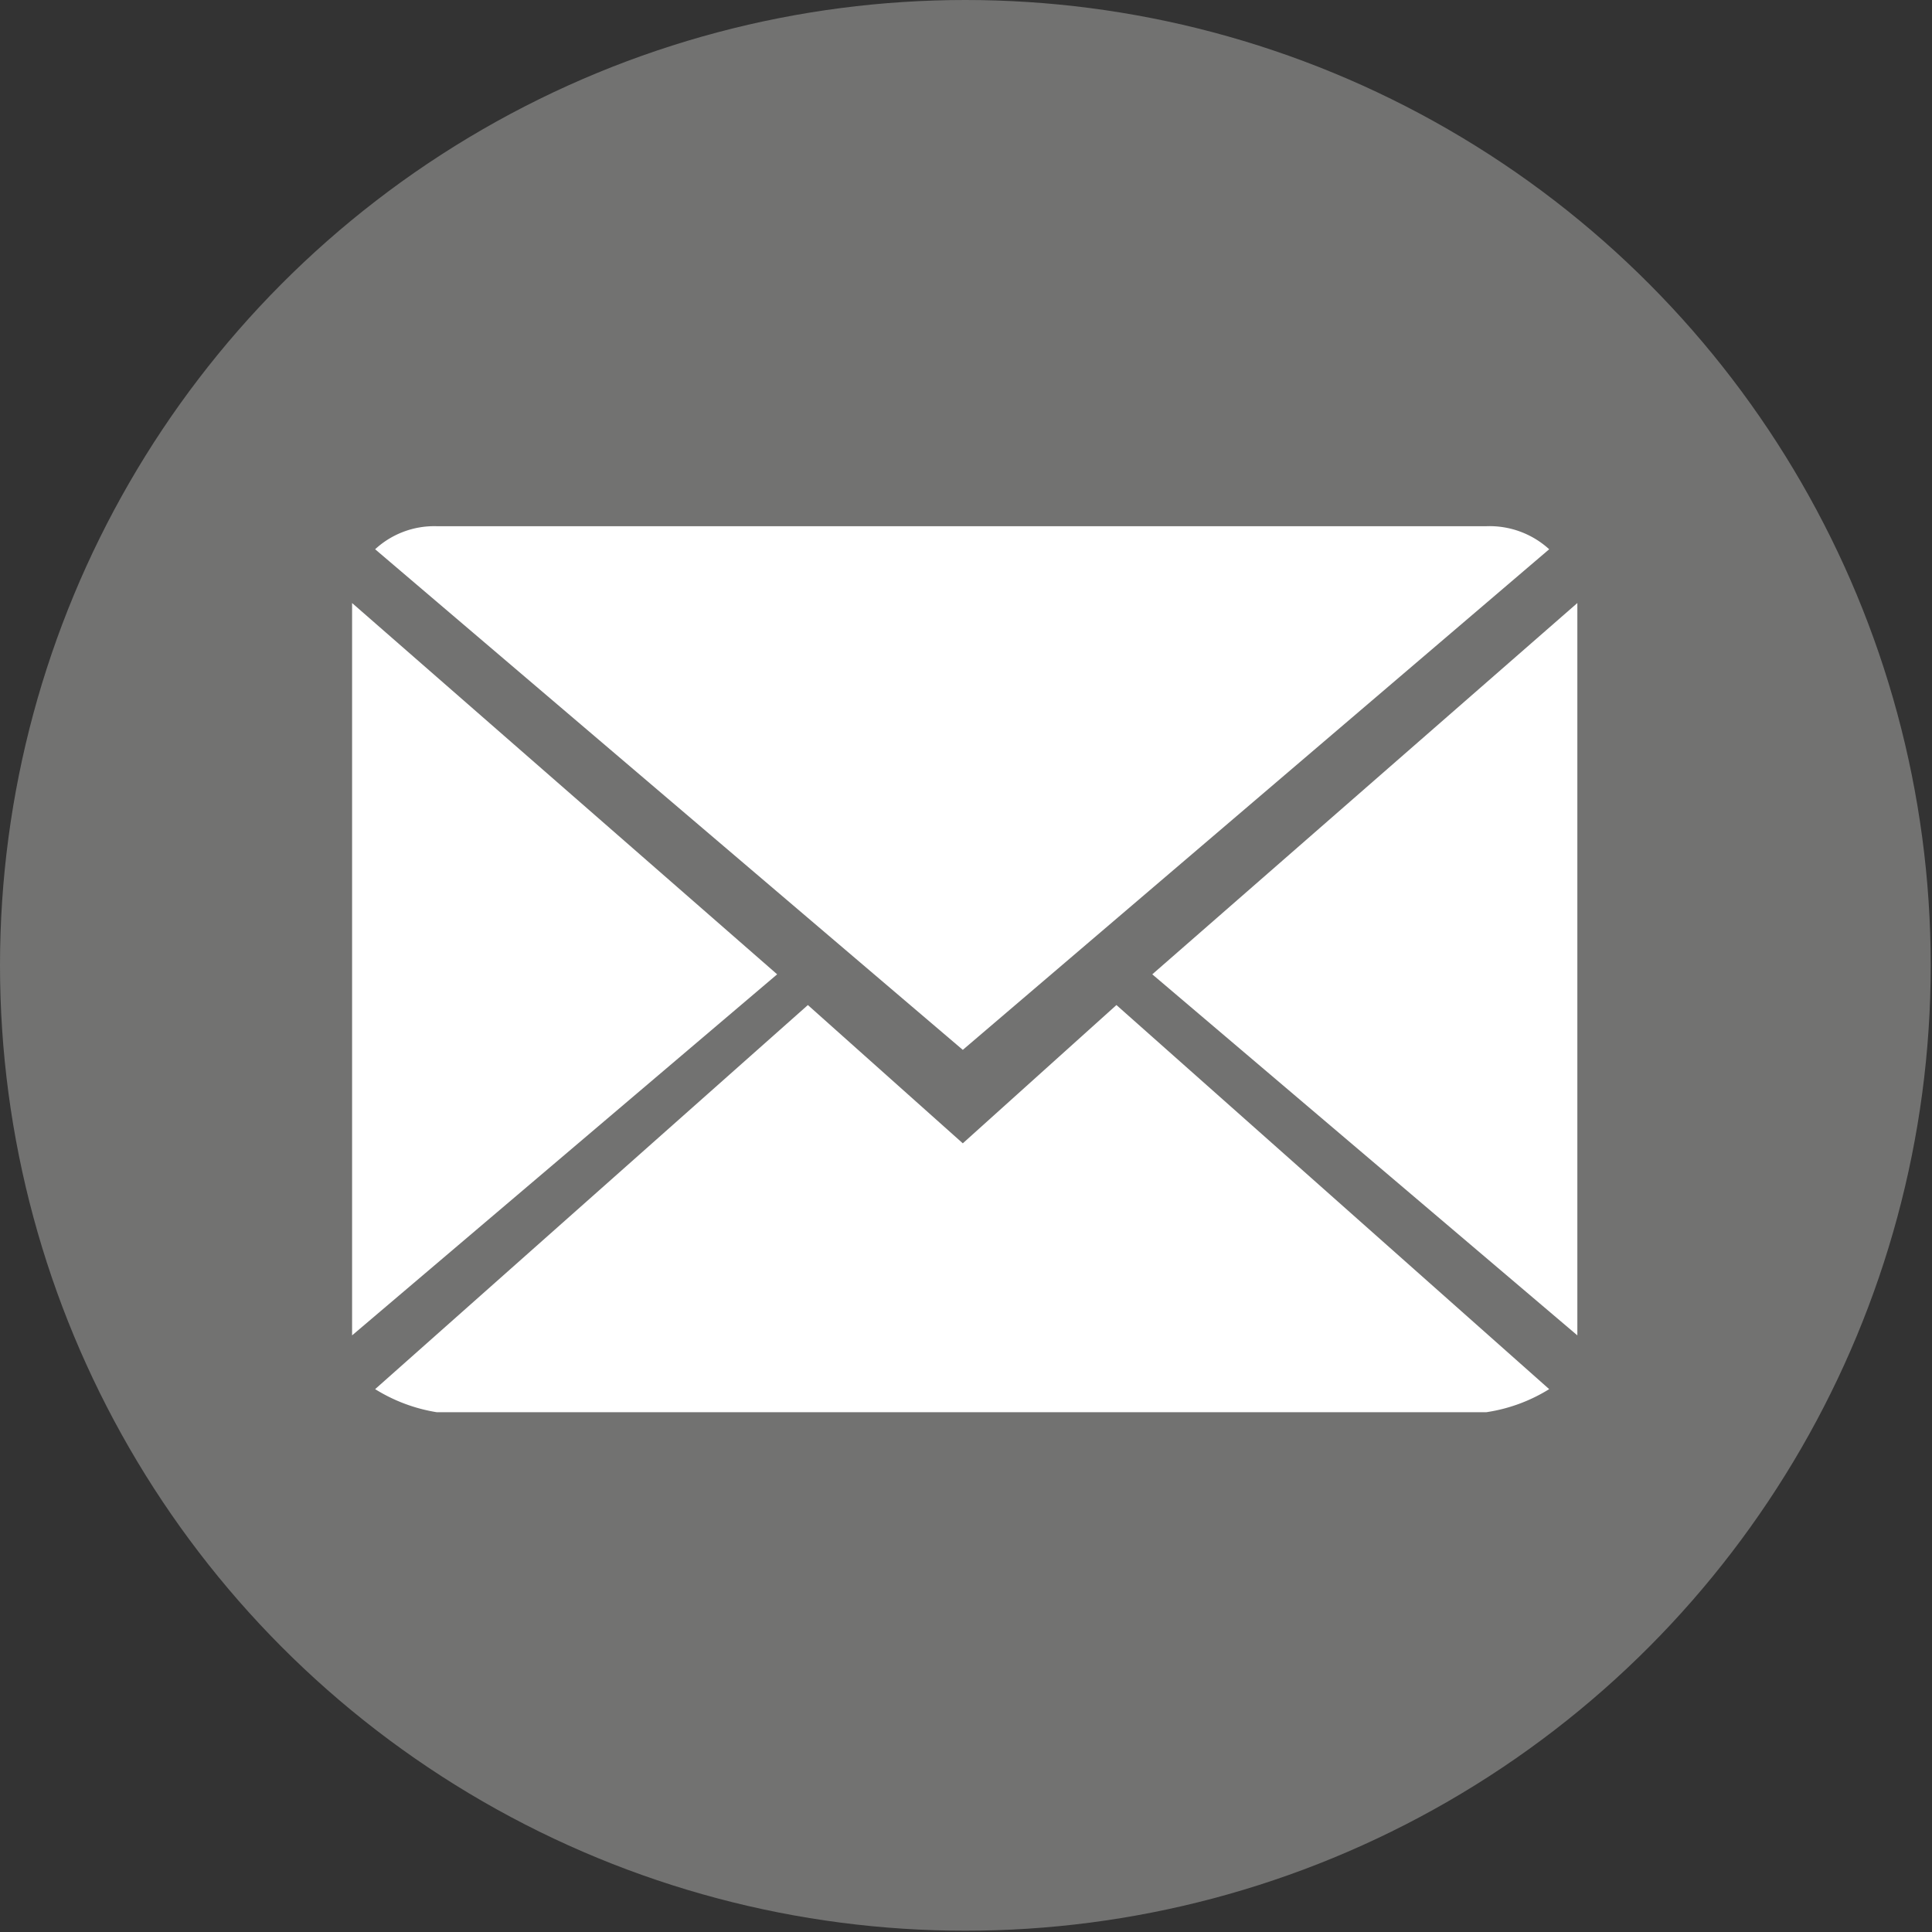
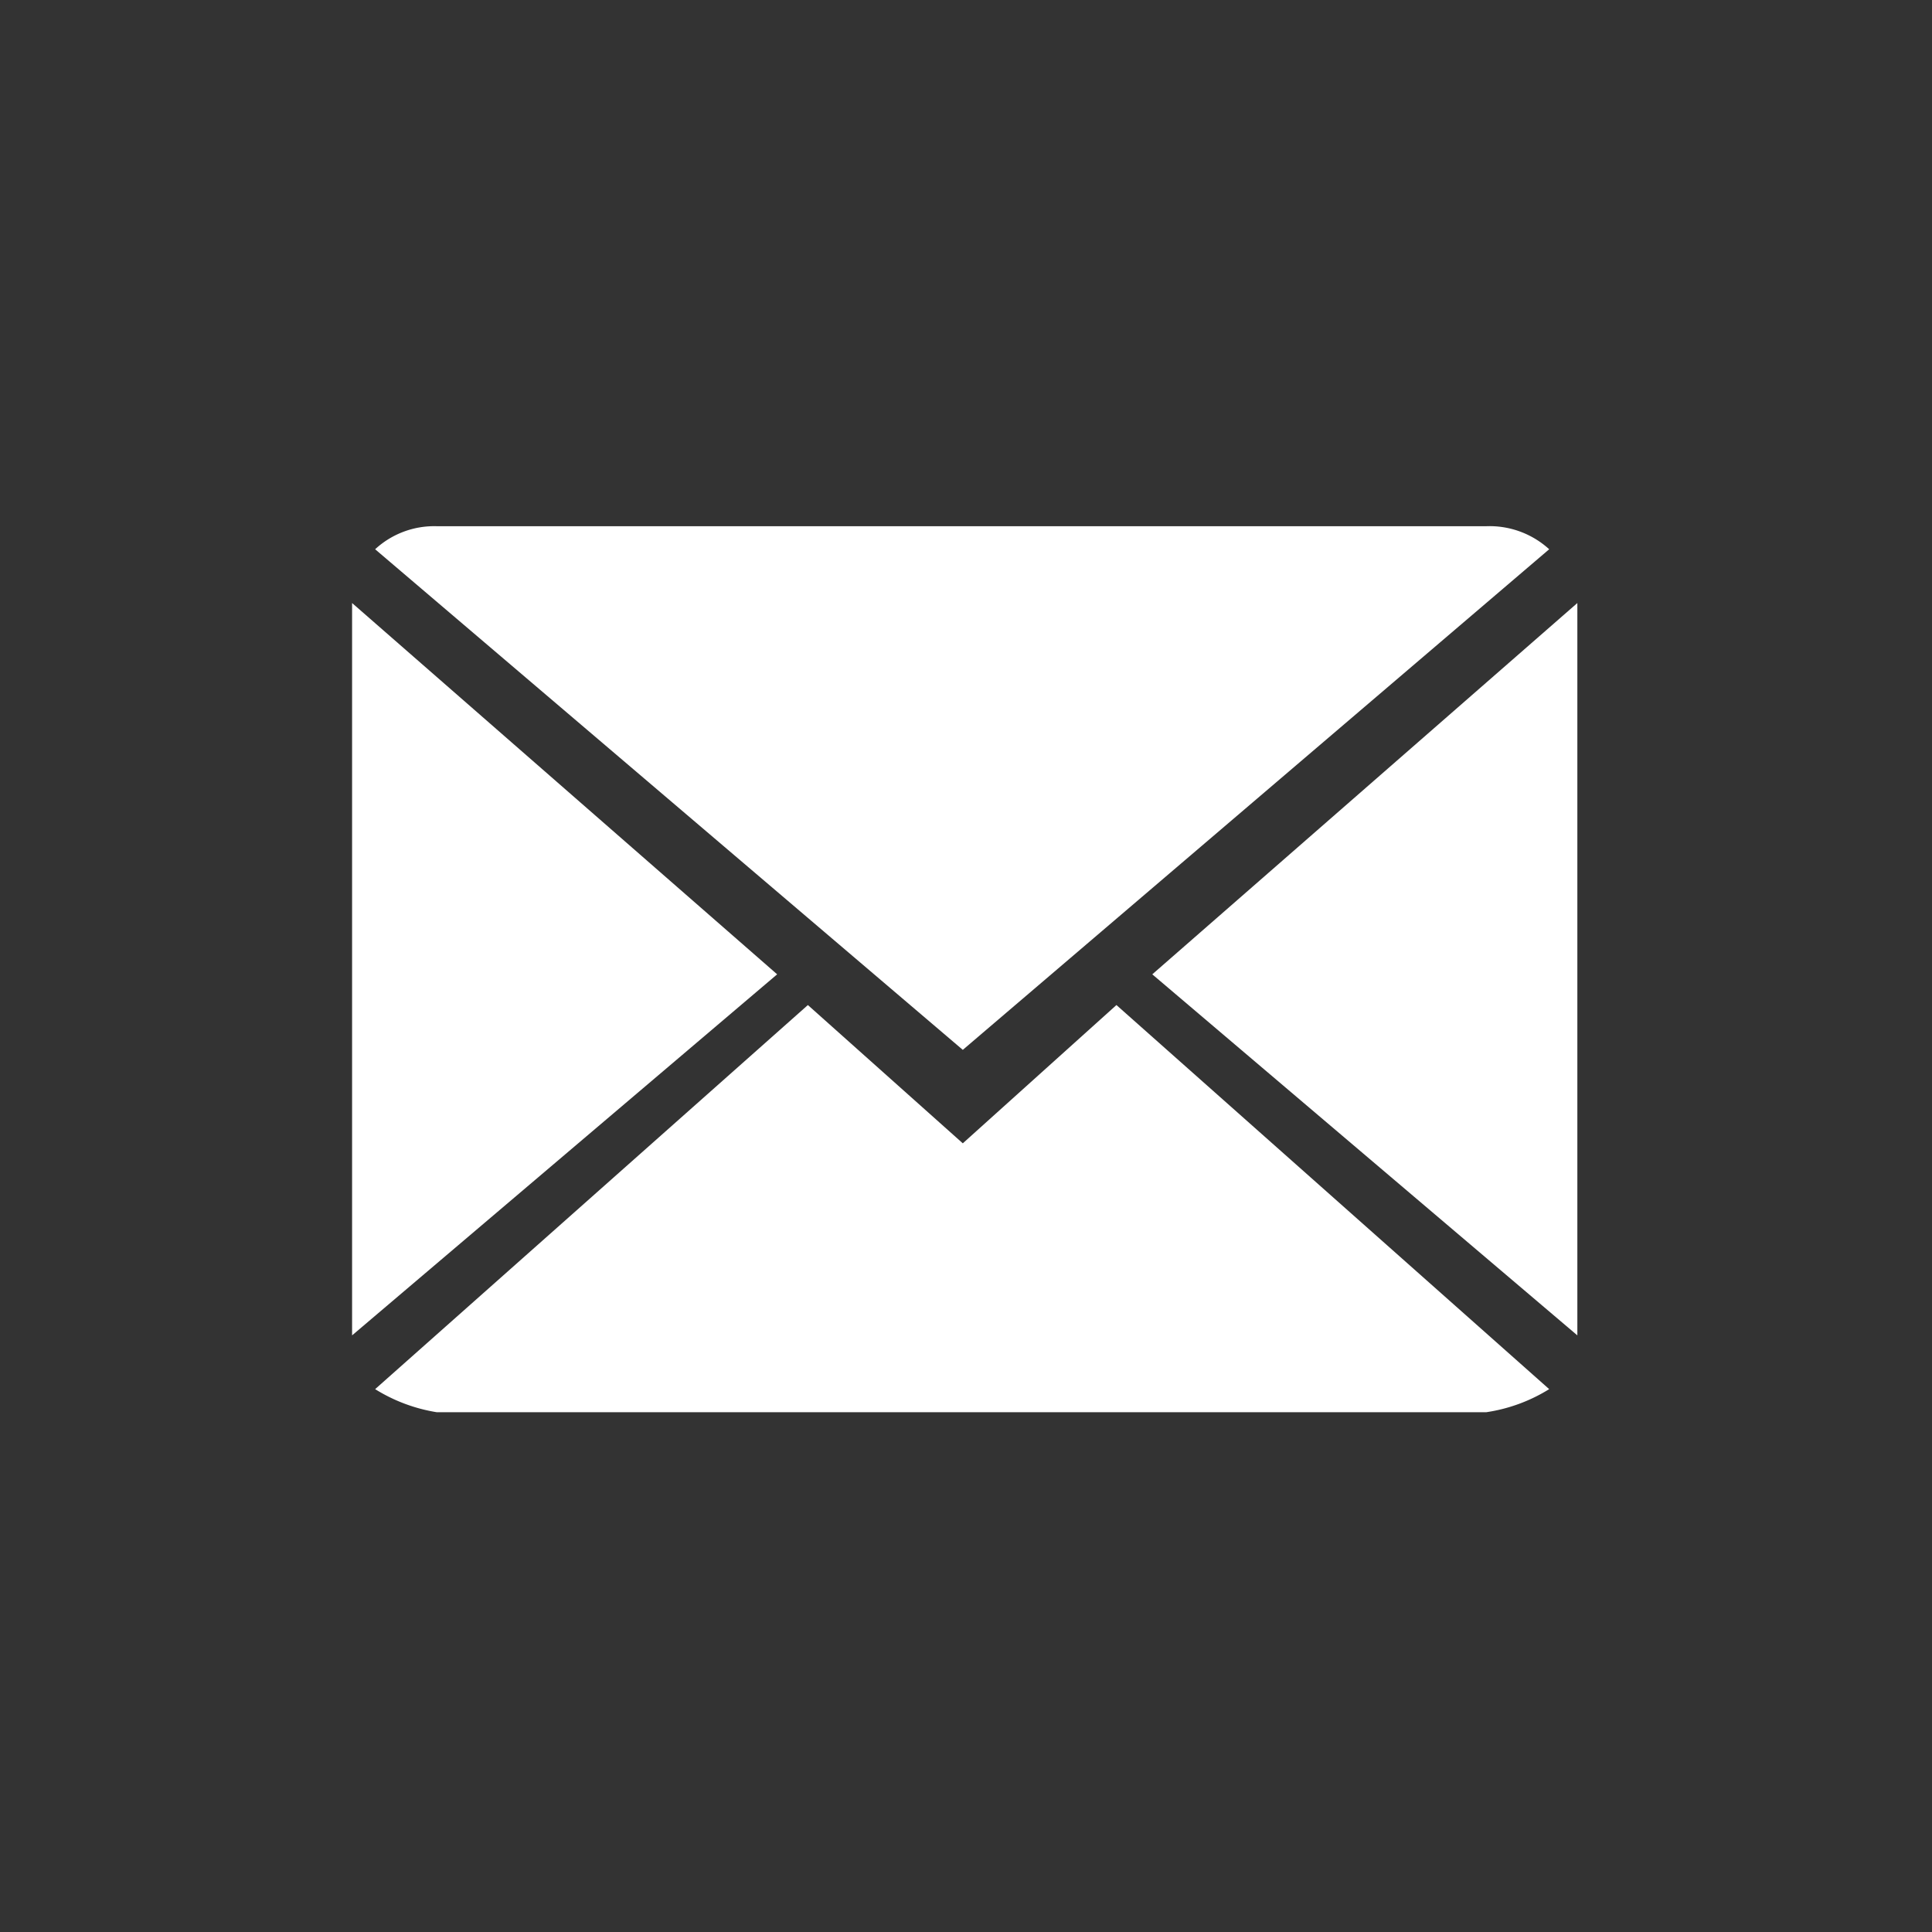
<svg xmlns="http://www.w3.org/2000/svg" viewBox="0 0 15.09 15.09">
  <rect x="0" y="0" width="15.09" height="15.09" fill="#333333" stroke="none" />
  <defs>
    <style>
      .a {
        fill: #727271;
      }

      .b {
        fill: #fff;
        fill-rule: evenodd;
      }
    </style>
  </defs>
  <title>svg__post</title>
  <g>
-     <circle class="a" cx="7.54" cy="7.54" r="7.54" />
    <path class="b" d="M12.1,4.29a.69.69,0,0,0-.49-.18H3.41a.68.68,0,0,0-.48.18L7.52,8.2Zm-9.35.42v5.72L6.07,7.61ZM9,7.61l3.32,2.82V4.71ZM7.52,8.93,6.31,7.85l-3.38,3a1.3,1.3,0,0,0,.48.18h8.2a1.29,1.29,0,0,0,.49-.18l-3.38-3Z" />
  </g>
</svg>